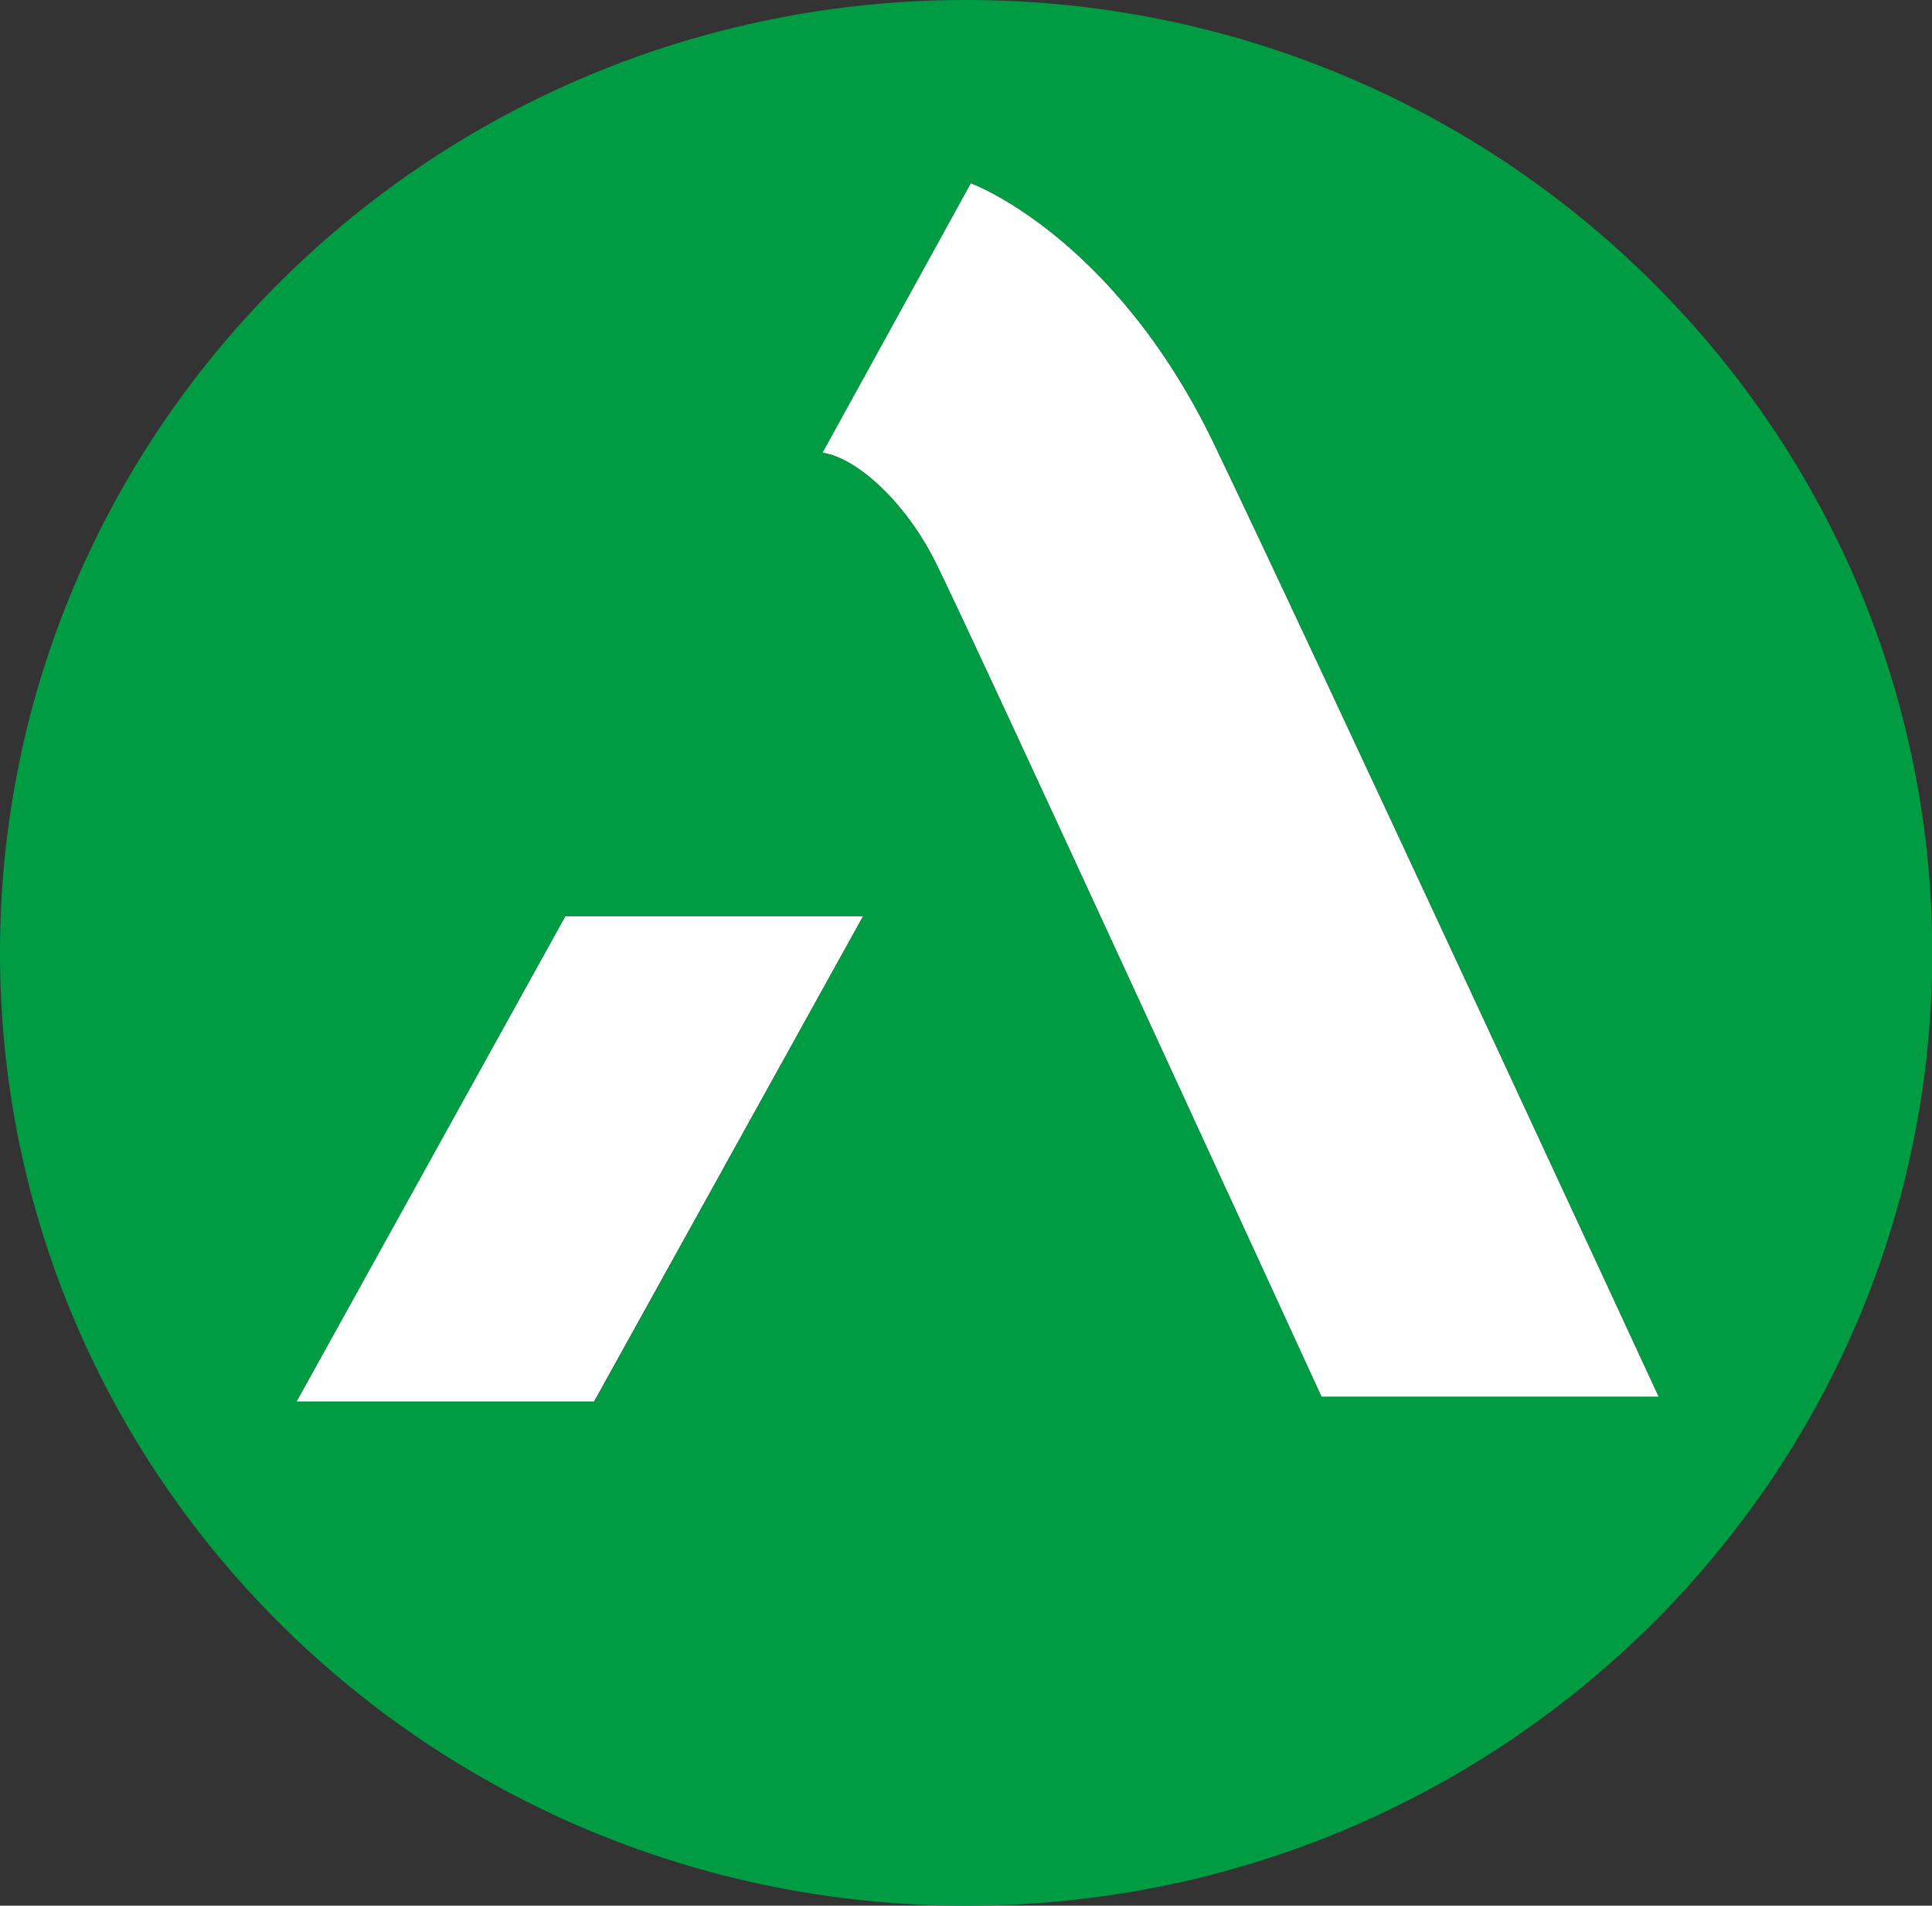
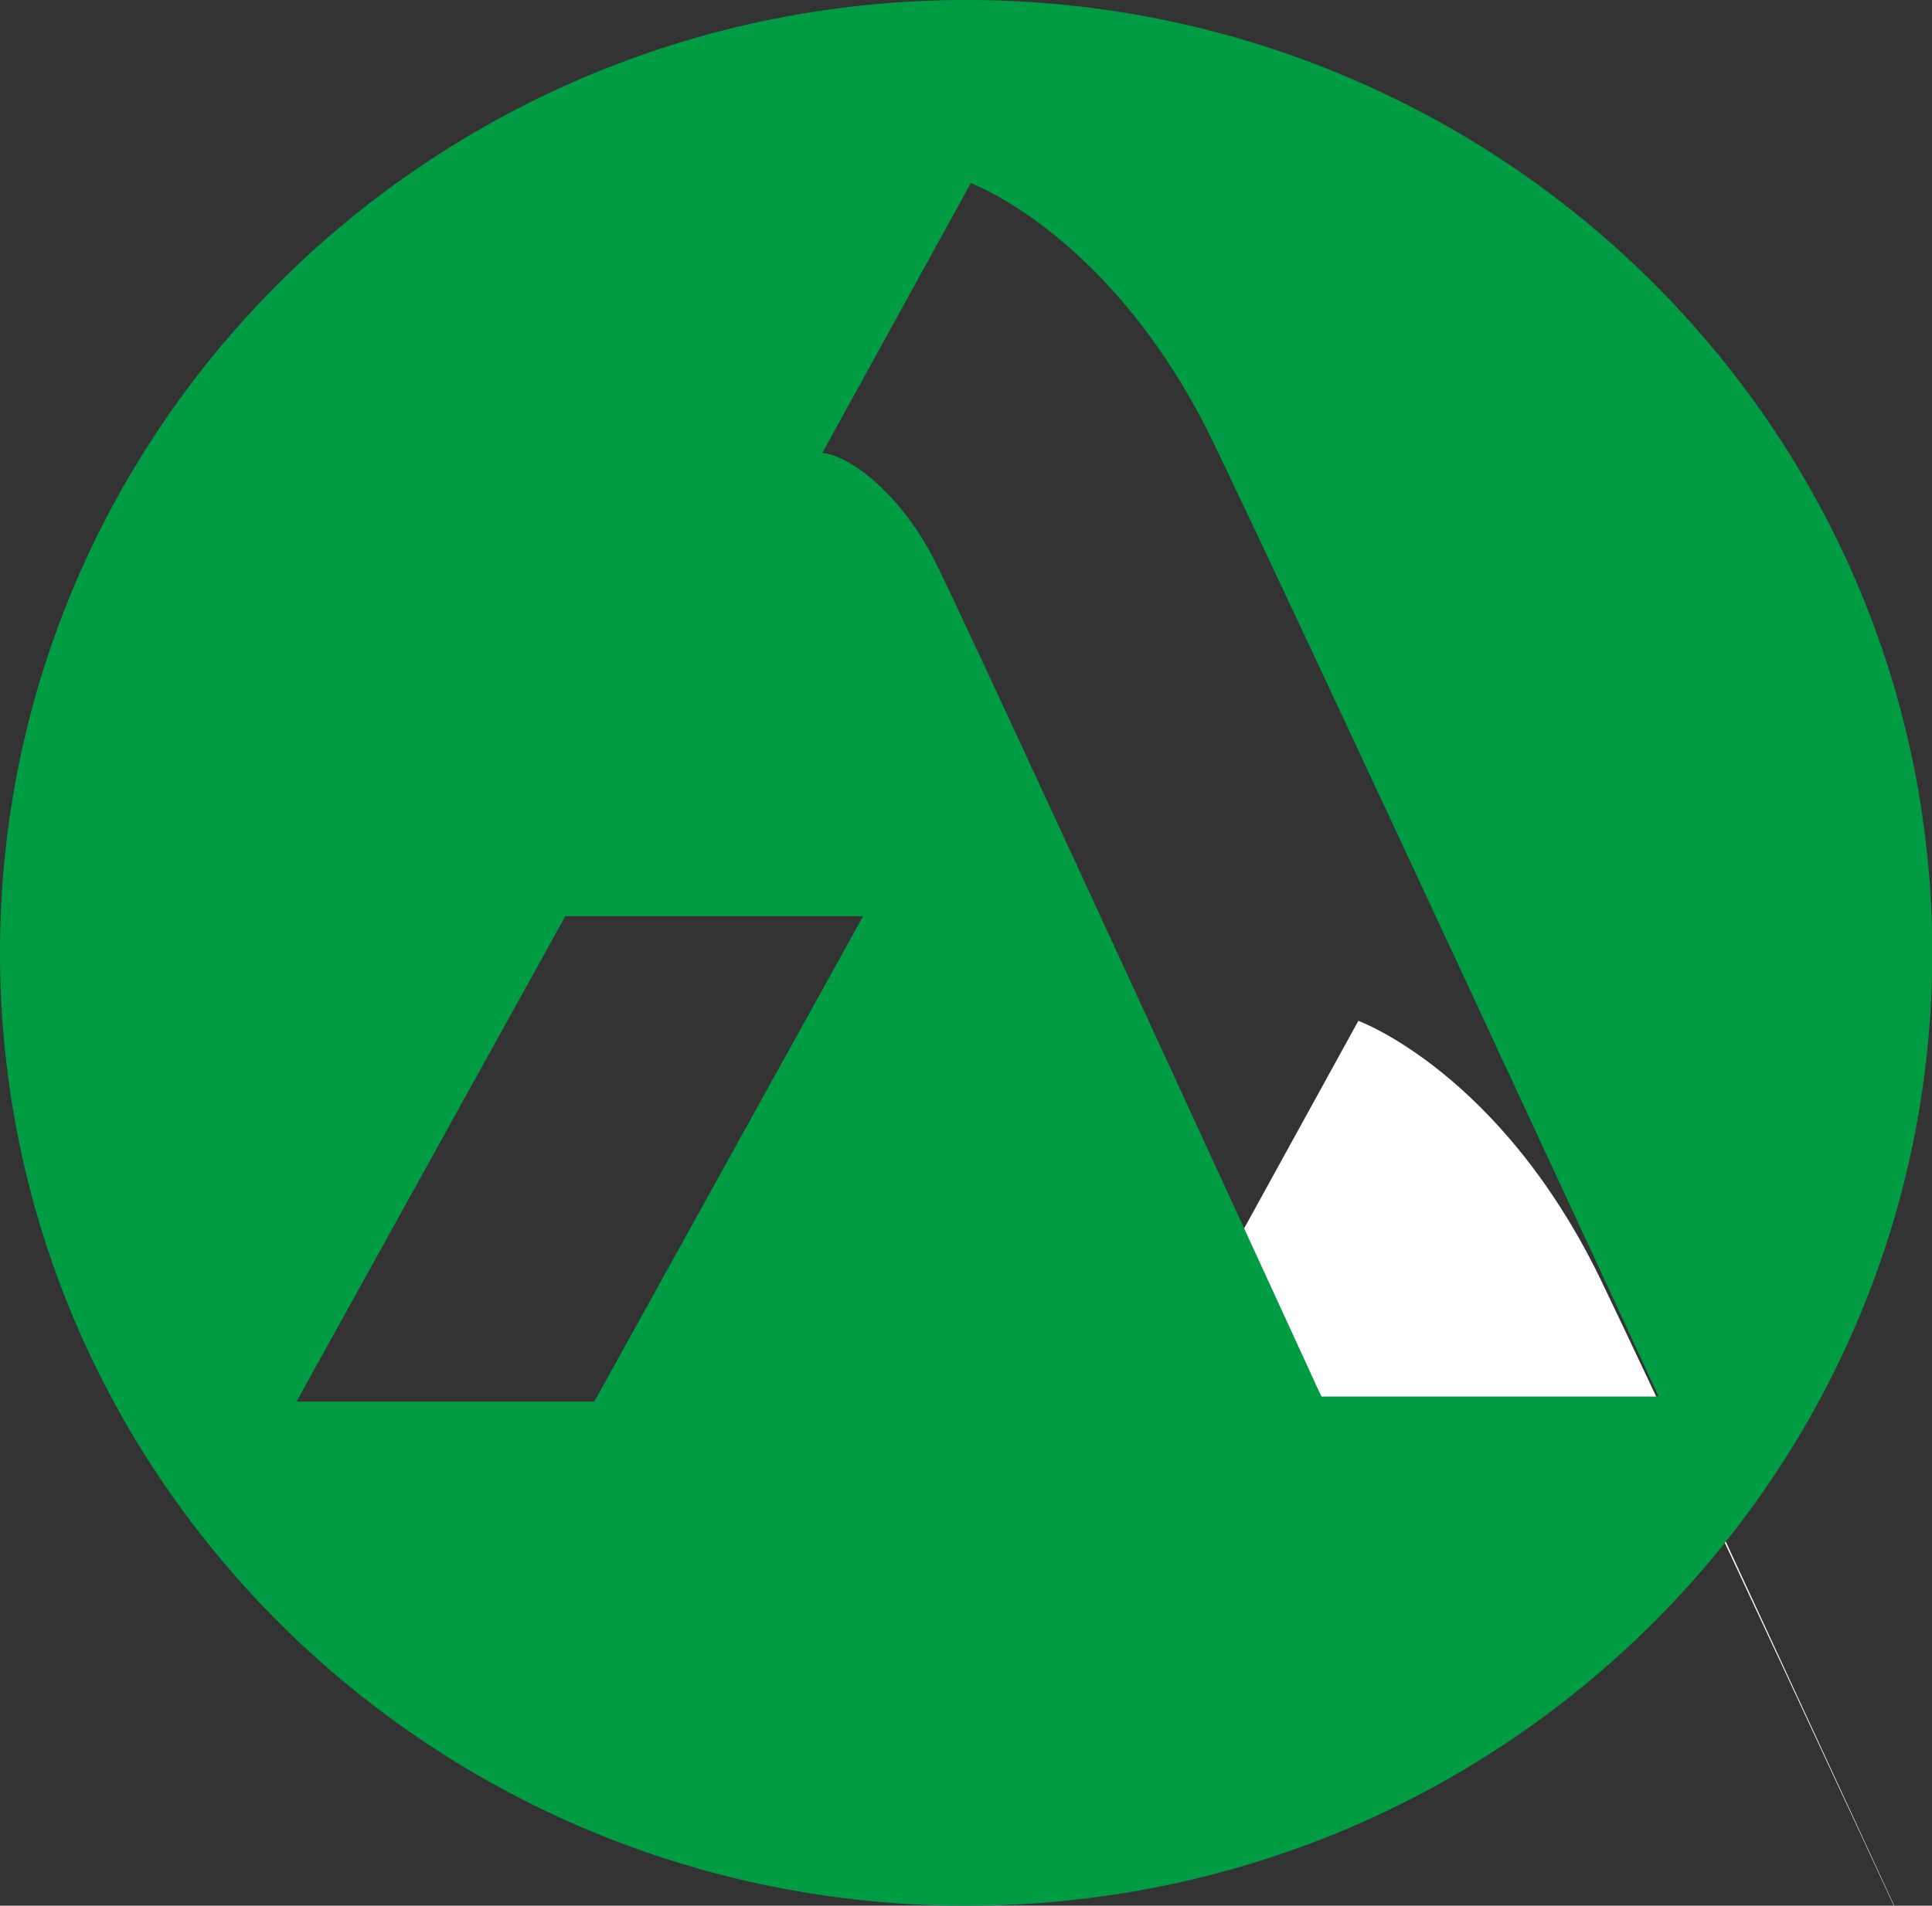
<svg xmlns="http://www.w3.org/2000/svg" id="a" viewBox="0 0 74.87 73.87">
  <rect x="0" y="0" width="74.87" height="73.87" fill="#333333" stroke="none" />
  <defs>
    <style>.b{fill:#fff;}.c{fill:#009c43;}</style>
  </defs>
-   <polygon class="b" points="21.91 35.51 33.45 35.51 23.02 54.33 11.49 54.33 21.91 35.51" />
-   <path class="b" d="M64.28,54.14h-13.07s-13.83-30.15-15.02-32.47c-1.19-2.31-3.04-3.94-4.32-4.12l5.75-10.45s5.52,2.01,9.41,10.07c3.88,8.07,17.25,36.97,17.25,36.97Z" />
+   <path class="b" d="M64.28,54.14h-13.07c-1.19-2.31-3.04-3.94-4.32-4.12l5.75-10.45s5.52,2.01,9.41,10.07c3.88,8.07,17.25,36.97,17.25,36.97Z" />
  <path class="c" d="M37.44,0C16.76,0,0,16.53,0,36.93s16.76,36.94,37.44,36.94,37.44-16.53,37.44-36.94S58.11,0,37.44,0Zm-14.41,54.33H11.49l10.42-18.82h11.54l-10.42,18.82ZM31.87,17.55l5.75-10.45s5.52,2.01,9.41,10.07c3.88,8.07,17.25,36.97,17.25,36.97h-13.07s-13.83-30.15-15.02-32.47c-1.19-2.31-3.04-3.94-4.32-4.12Z" />
</svg>